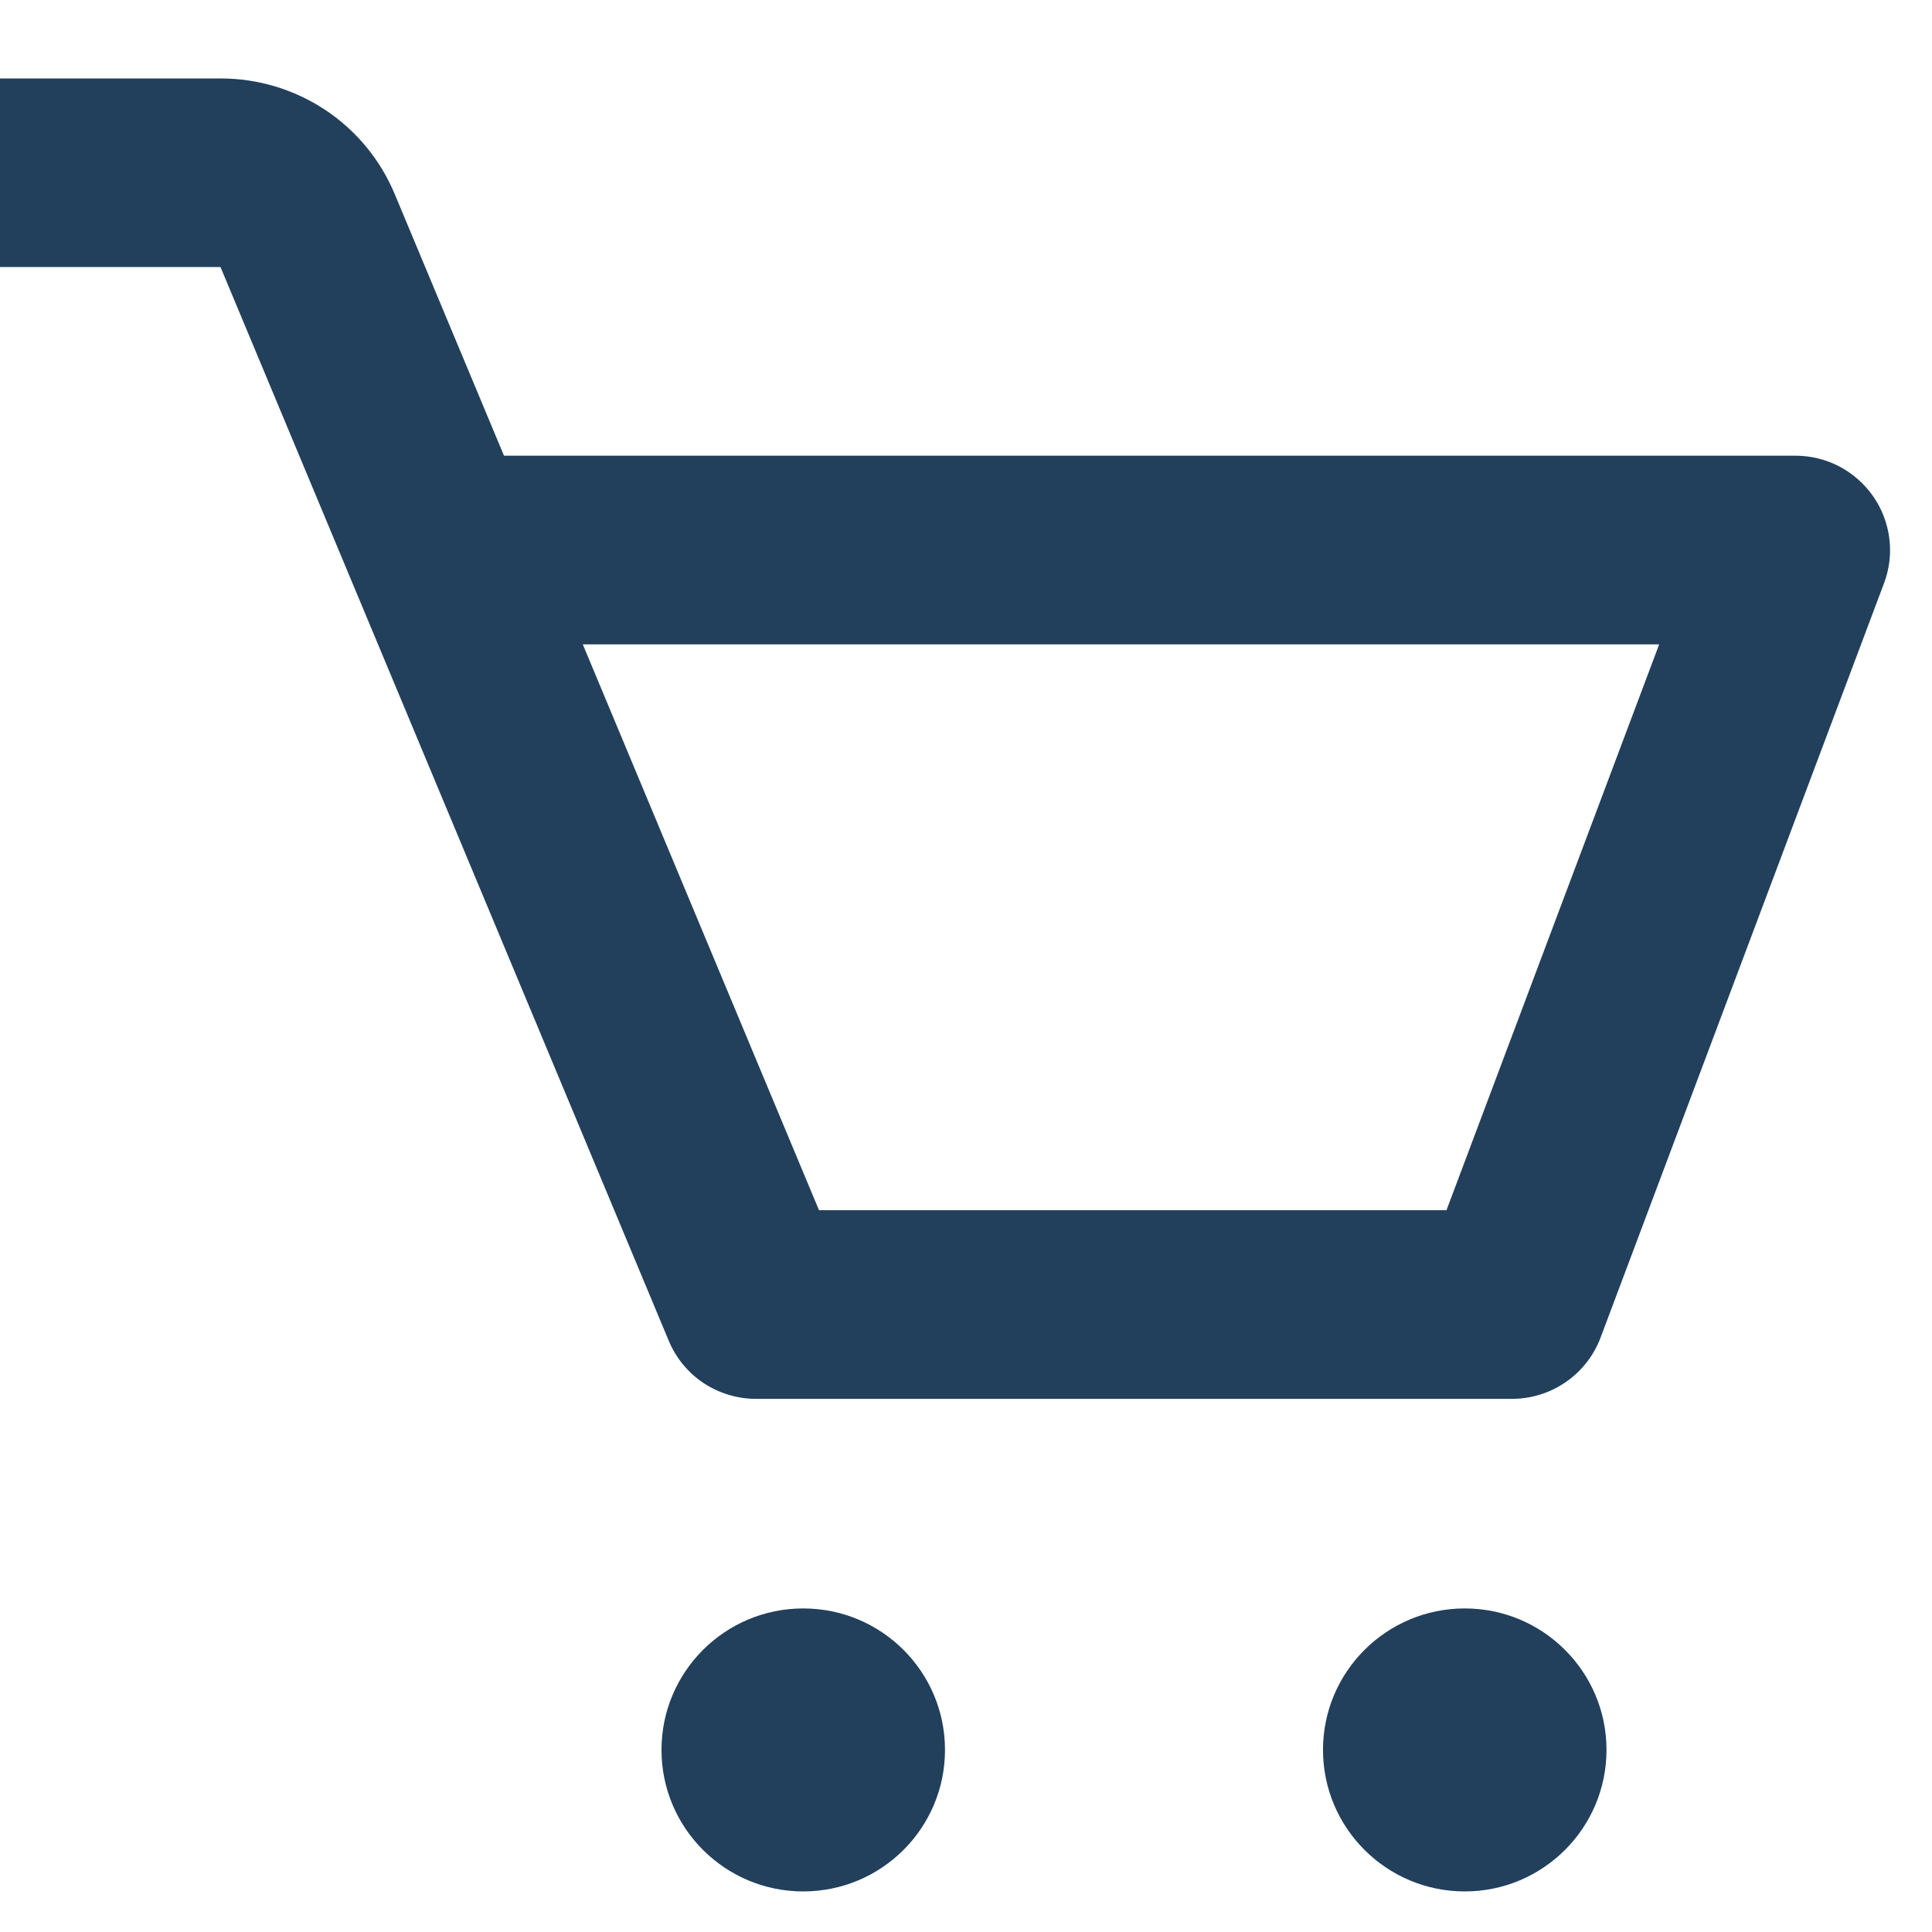
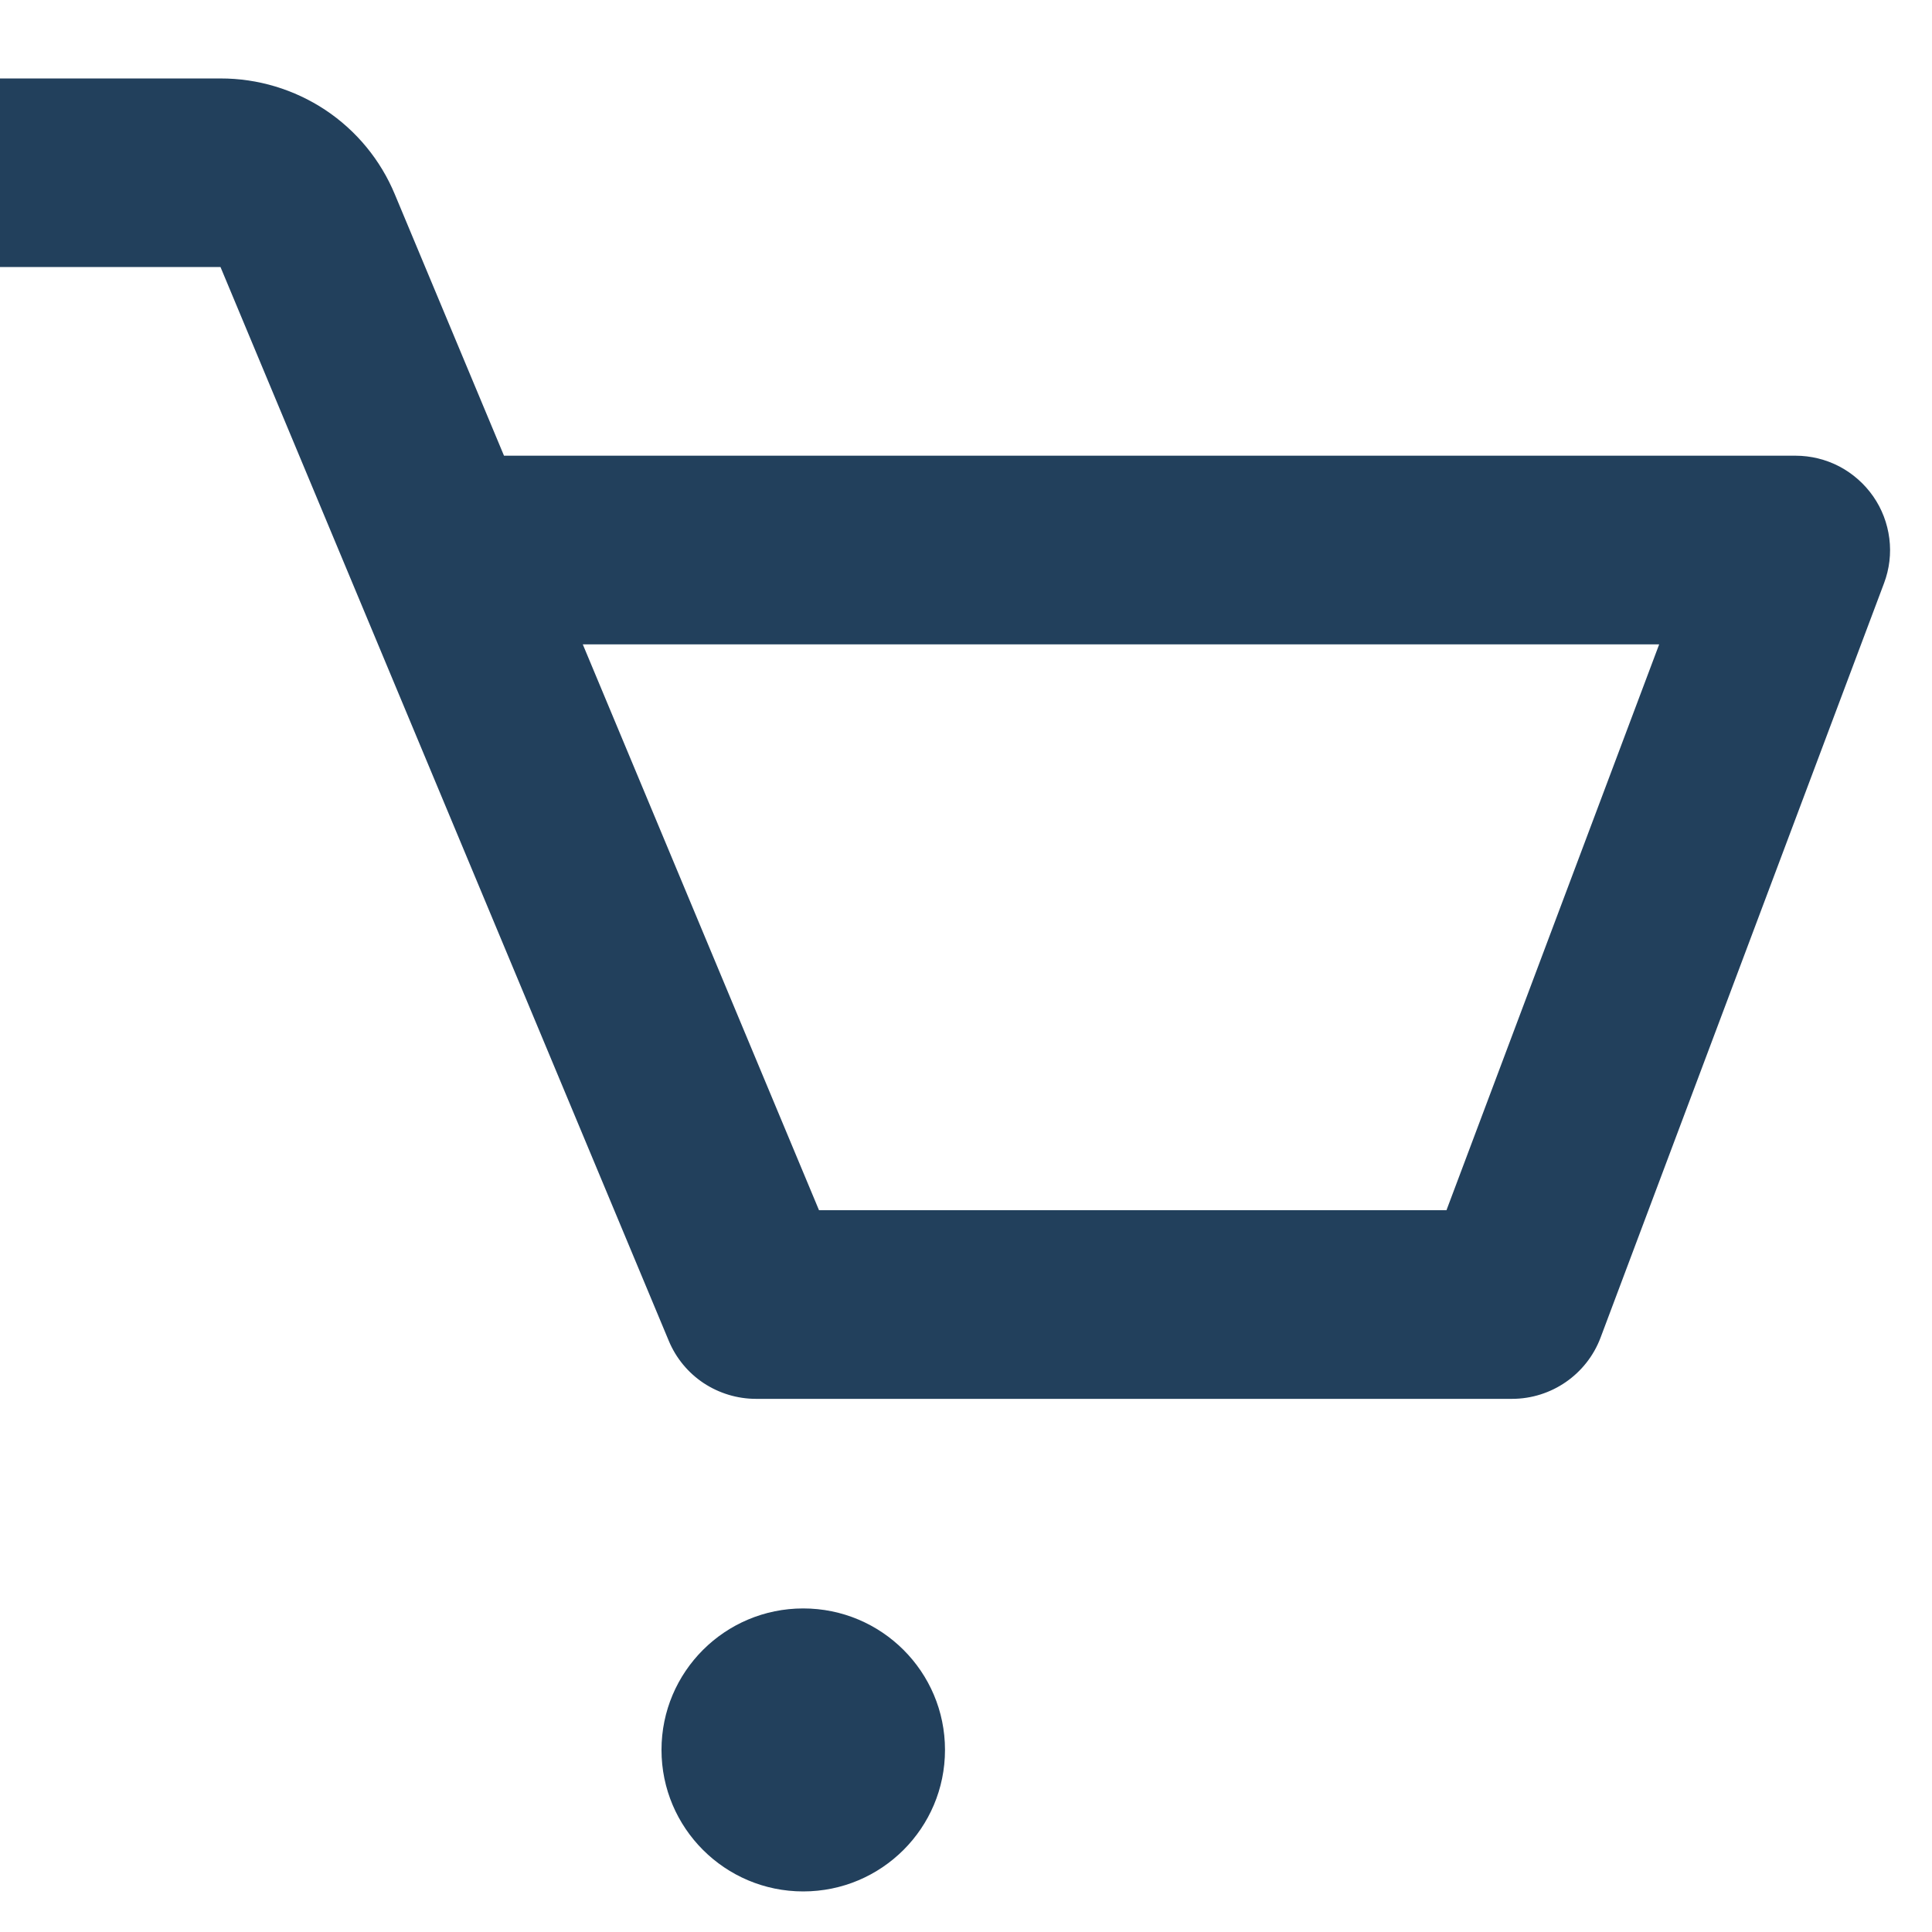
<svg xmlns="http://www.w3.org/2000/svg" width="23" height="23" viewBox="0 0 23 23" fill="none">
  <path d="M9.562 22.517C10.495 22.517 11.25 21.762 11.25 20.832C11.25 19.902 10.495 19.148 9.562 19.148C8.631 19.148 7.875 19.902 7.875 20.832C7.875 21.762 8.631 22.517 9.562 22.517Z" fill="#22405C" />
-   <path d="M17.438 22.517C18.369 22.517 19.125 21.762 19.125 20.832C19.125 19.902 18.369 19.148 17.438 19.148C16.506 19.148 15.75 19.902 15.75 20.832C15.75 21.762 16.506 22.517 17.438 22.517Z" fill="#22405C" />
  <path d="M22.3 5.909C22.196 5.76 22.058 5.638 21.897 5.553C21.736 5.469 21.557 5.425 21.375 5.425H6L4.701 2.315C4.531 1.905 4.243 1.555 3.873 1.309C3.503 1.064 3.069 0.933 2.625 0.934H0V3.179H2.625L7.962 15.963C8.047 16.167 8.191 16.342 8.376 16.465C8.561 16.587 8.778 16.653 9 16.653H18C18.469 16.653 18.889 16.362 19.054 15.925L22.429 6.943C22.493 6.773 22.515 6.59 22.492 6.41C22.469 6.23 22.404 6.058 22.3 5.909ZM17.22 14.407H9.75L6.938 7.671H19.752L17.22 14.407Z" fill="#22405C" />
</svg>